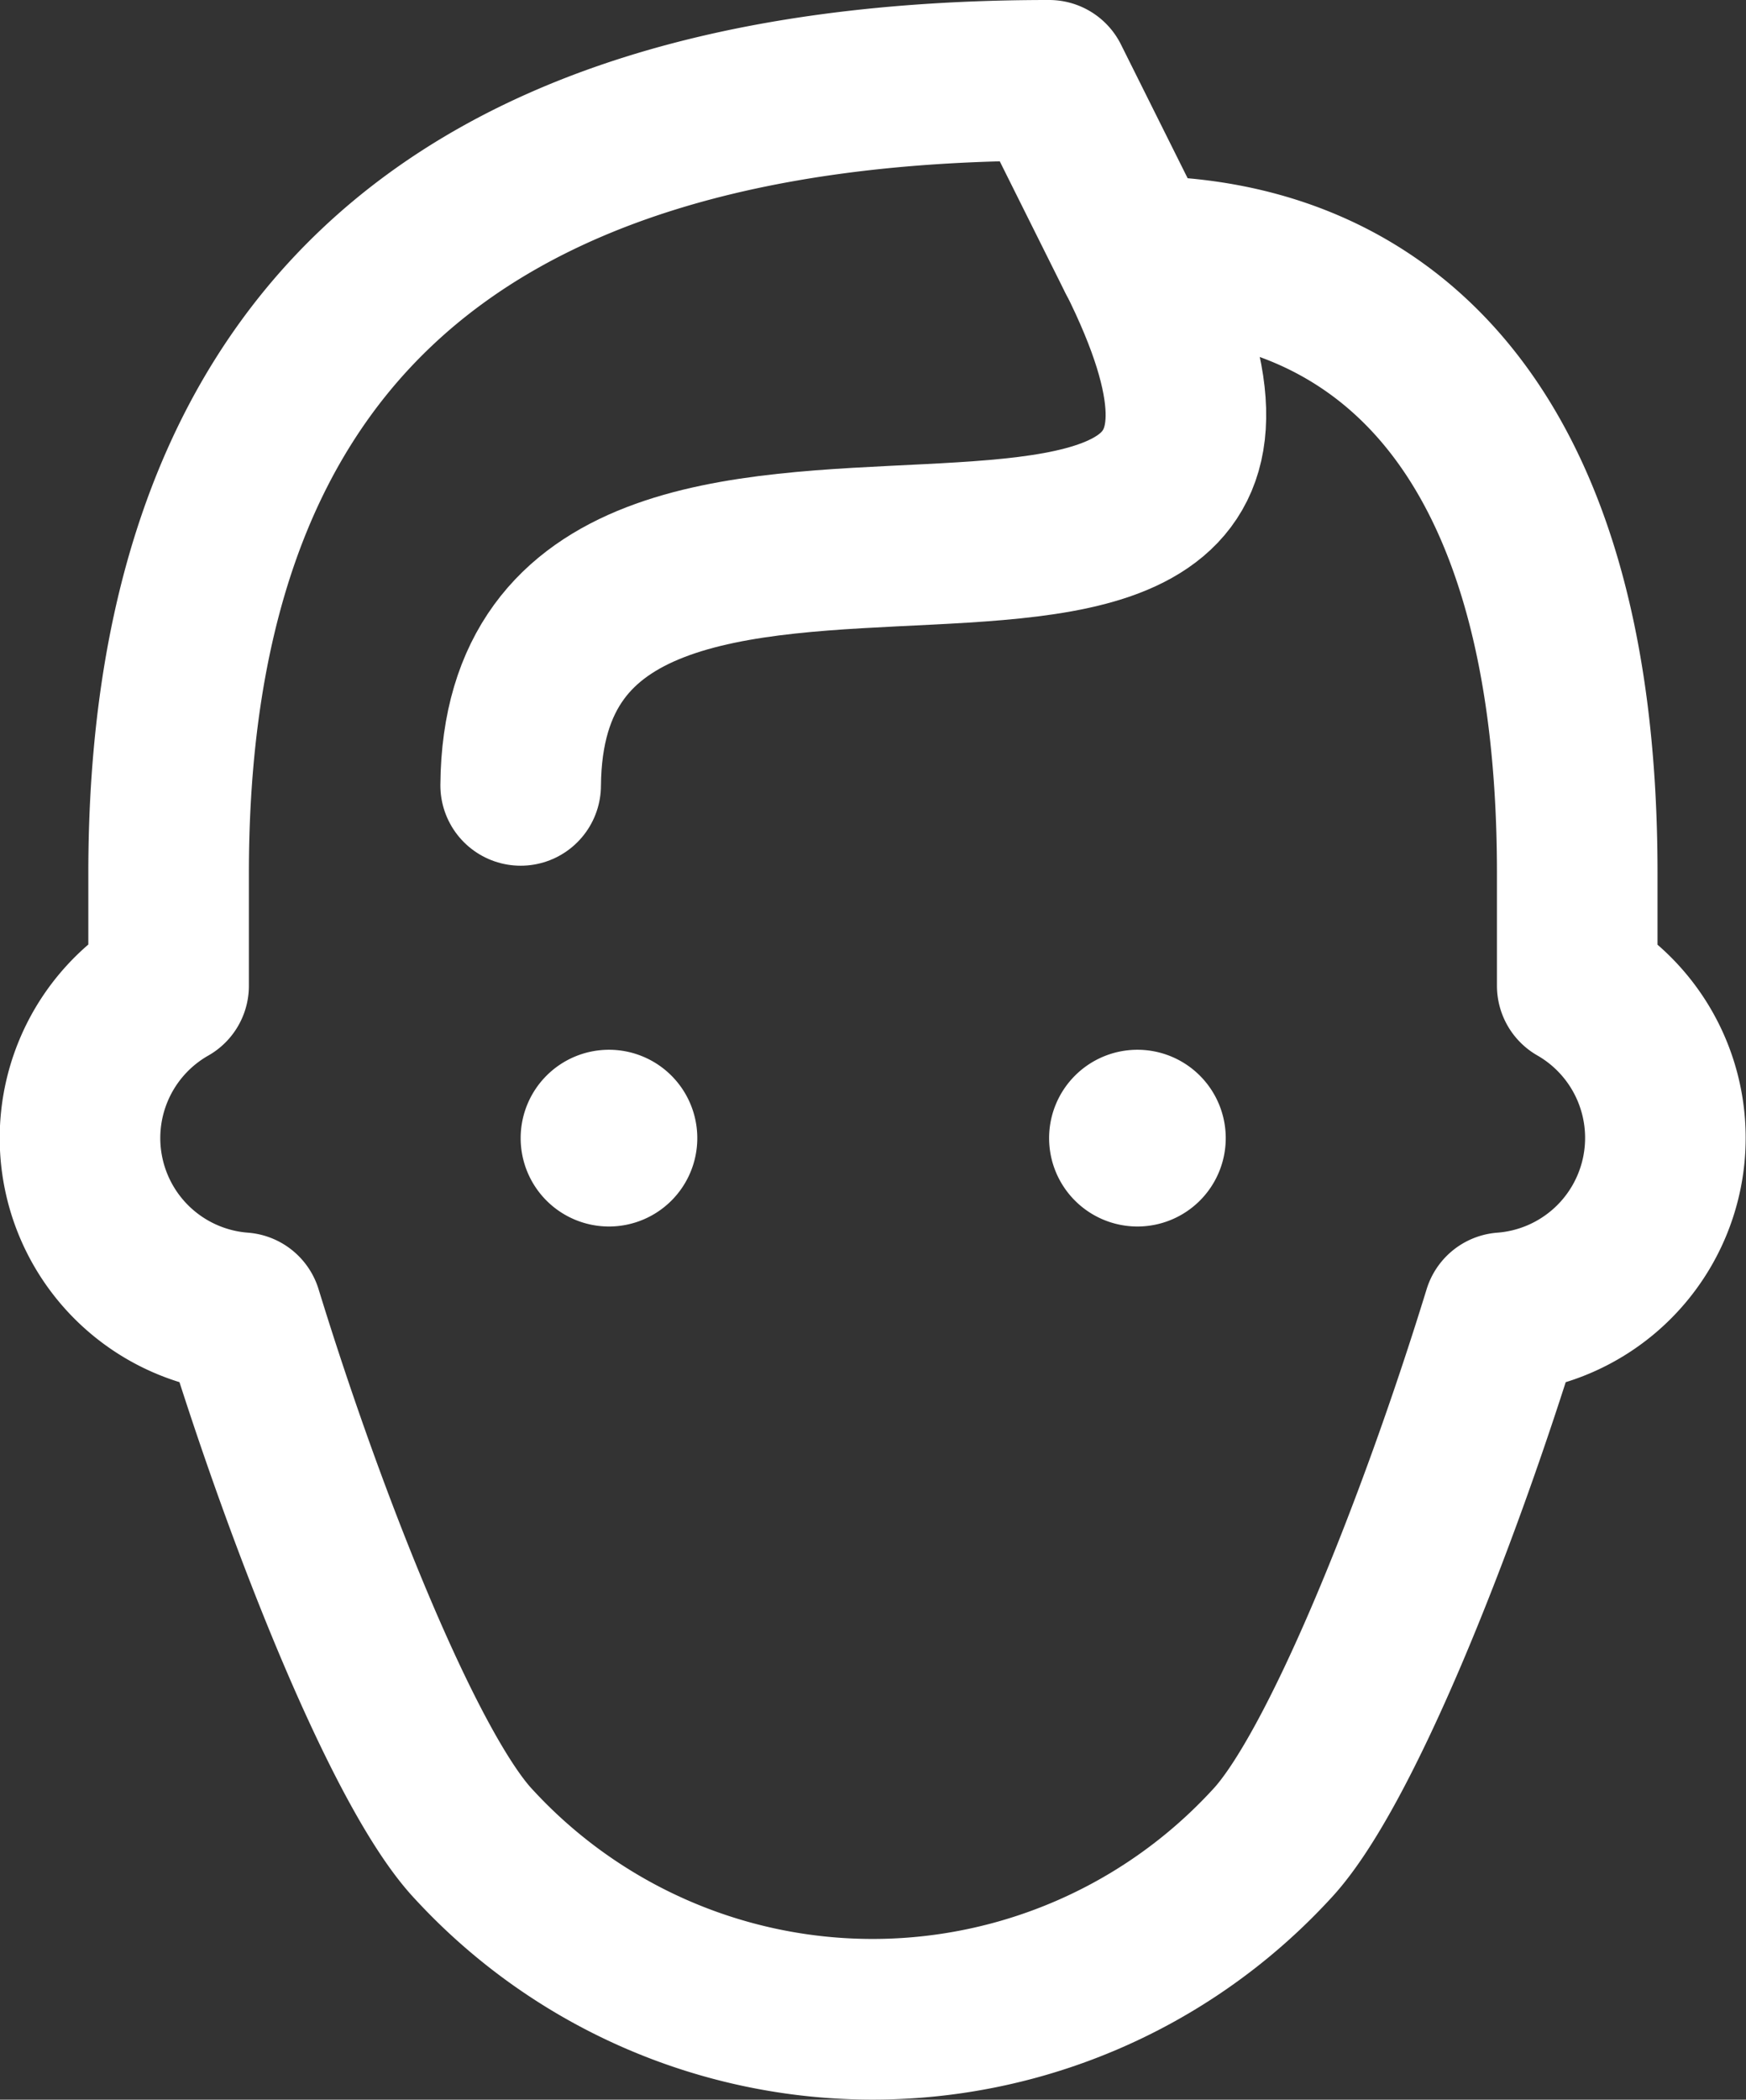
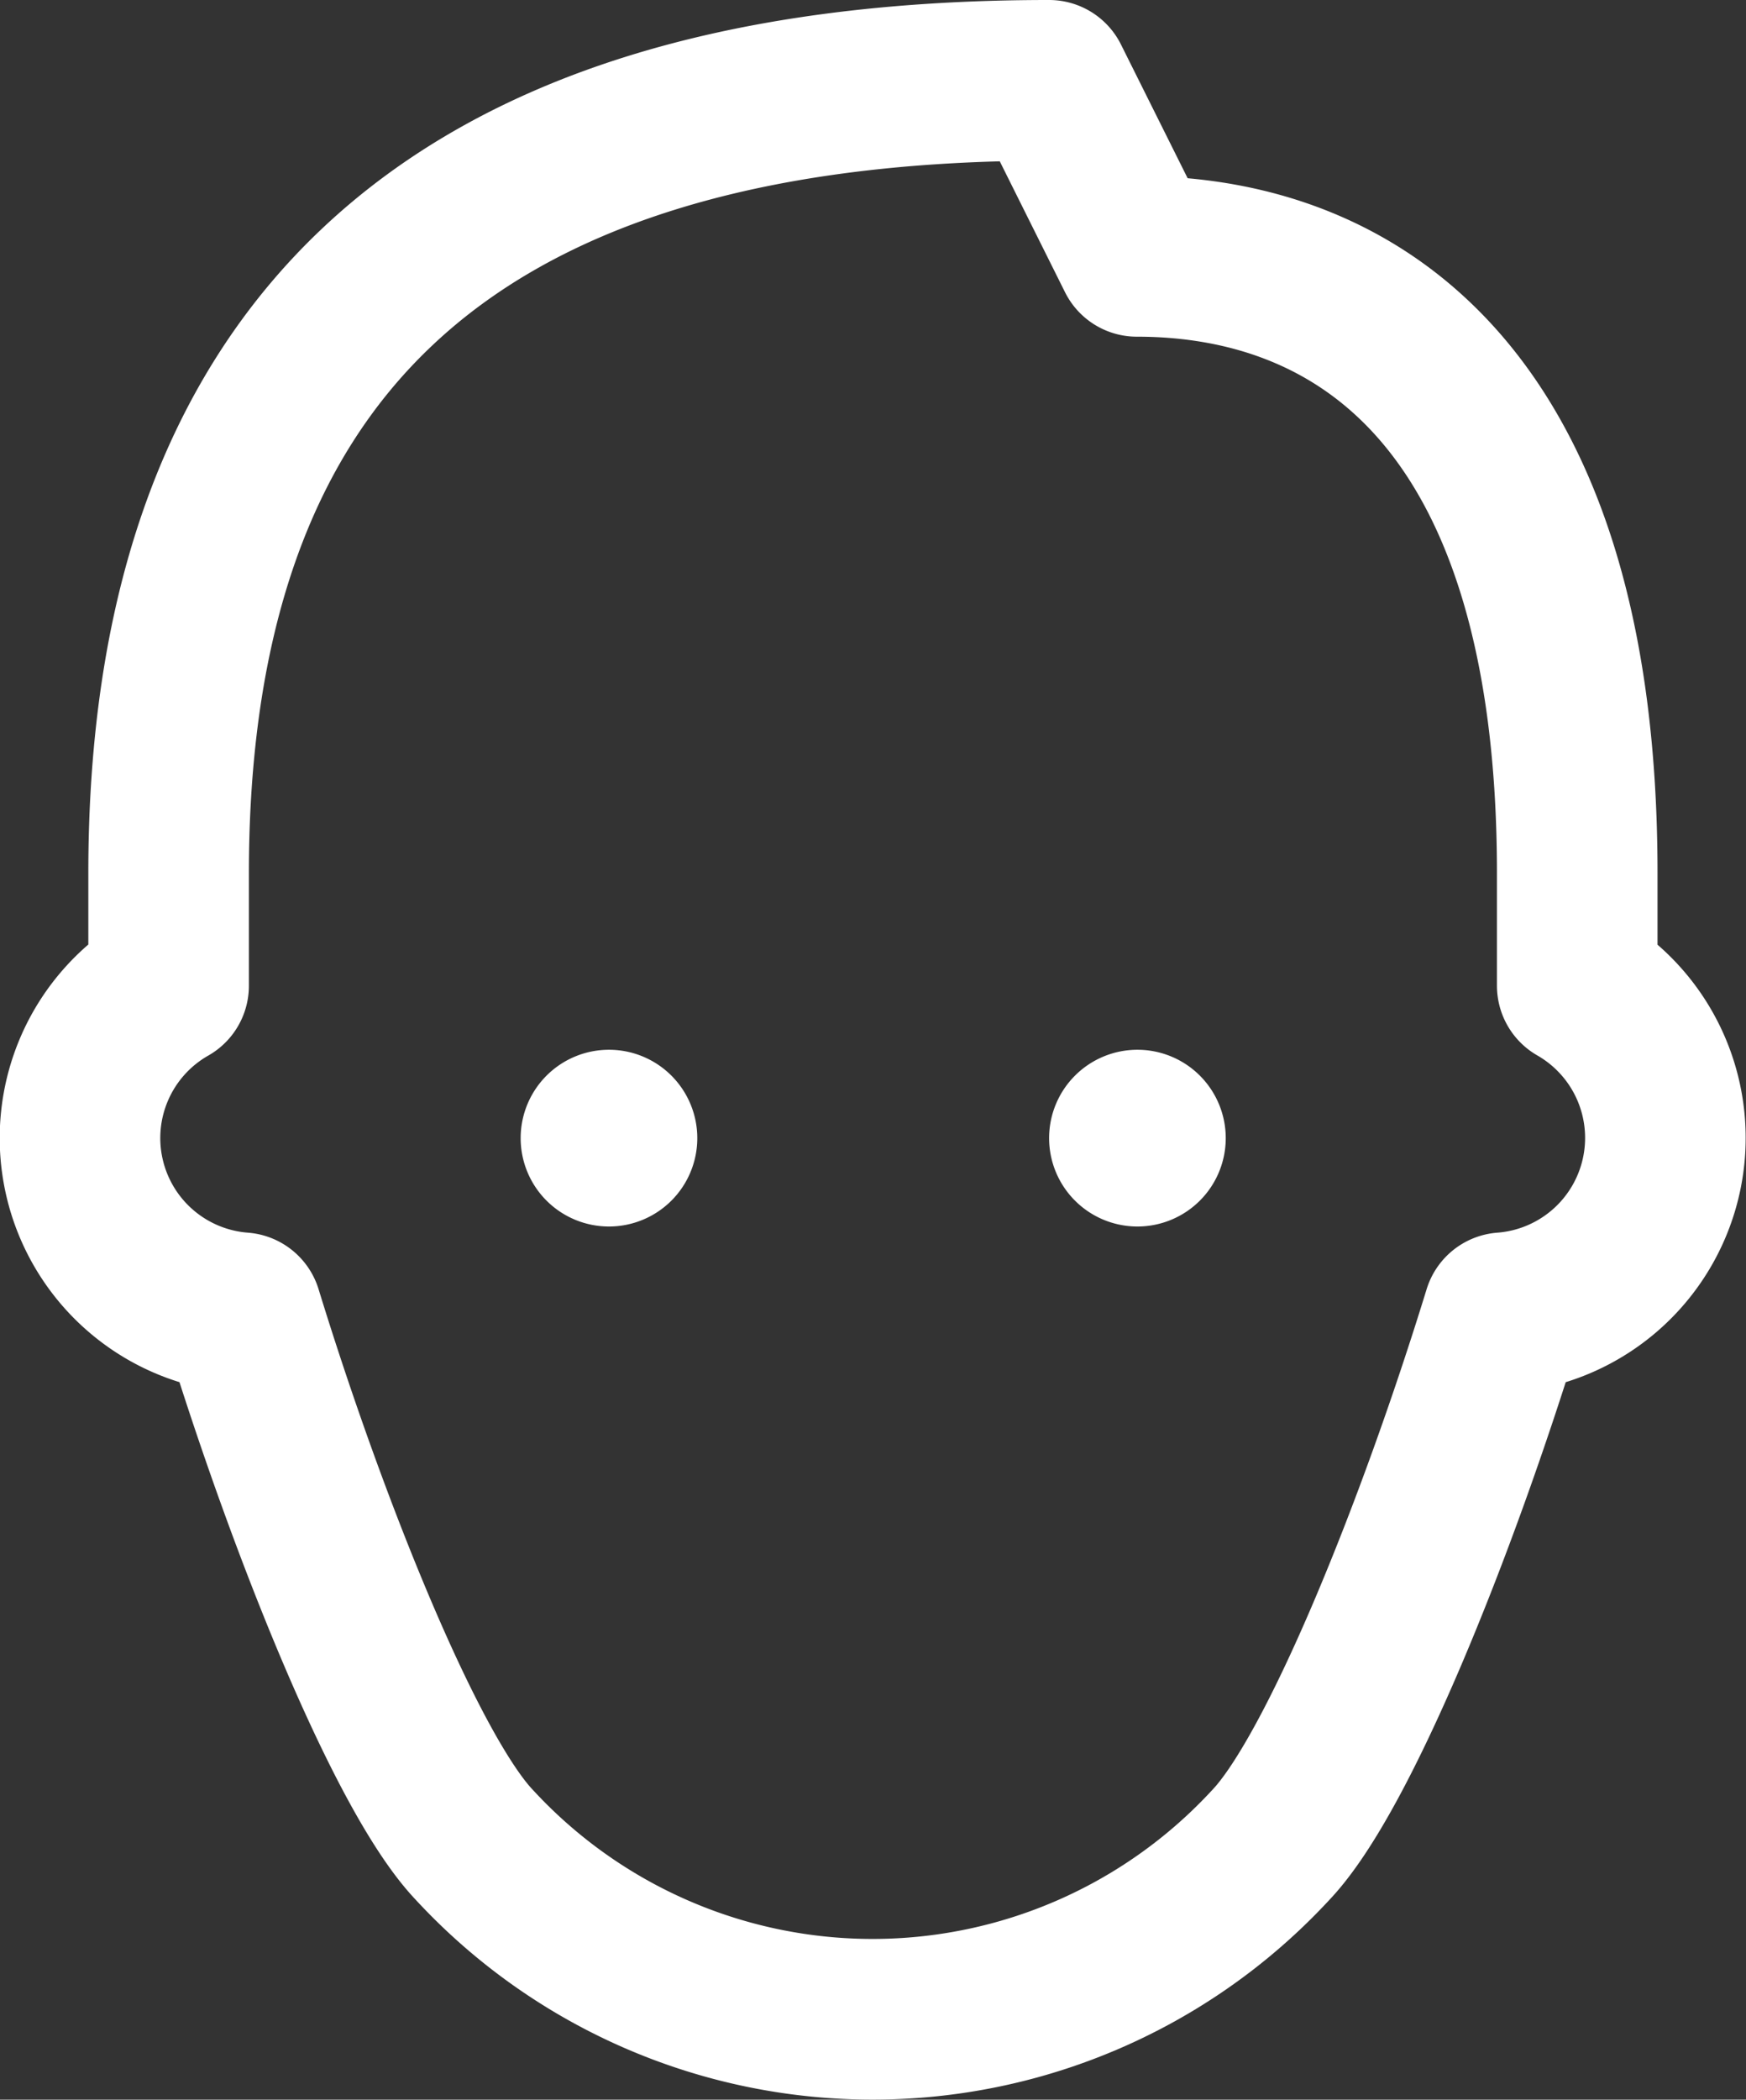
<svg xmlns="http://www.w3.org/2000/svg" width="21.747" height="26.136" viewBox="0 0 21.747 26.136">
  <rect x="0" y="0" width="21.747" height="26.136" fill="#333333" stroke="none" />
  <defs>
    <style>.a,.c{fill:none;stroke:#fff;stroke-linecap:round;stroke-miterlimit:10;stroke-width:2px;}.a{stroke-linejoin:round;}.b{fill:#fff;}</style>
  </defs>
  <g transform="translate(-6 -4)">
    <path class="a" d="M8.1,16.27a2.181,2.181,0,0,0,.912,4.071c.833,2.709,2.054,5.733,2.892,6.619a6.753,6.753,0,0,0,9.929,0c.838-.886,2.059-3.911,2.892-6.619a2.183,2.183,0,0,0,.92-4.071v-1.4c0-5.86-2.691-7.679-5.485-7.679L19.067,5C11.364,5,8.1,8.577,8.1,14.873Z" transform="translate(0 0)" />
    <path class="b" d="M13.1,16a1.1,1.1,0,1,0,1.1,1.1A1.1,1.1,0,0,0,13.1,16Zm6.582,0a1.1,1.1,0,1,0,1.1,1.1A1.1,1.1,0,0,0,19.679,16Z" transform="translate(0.485 1.067)" />
-     <path class="c" d="M19.679,7c3.254,6.5-7.633.859-7.679,6.582" transform="translate(0.485 0.194)" />
  </g>
</svg>